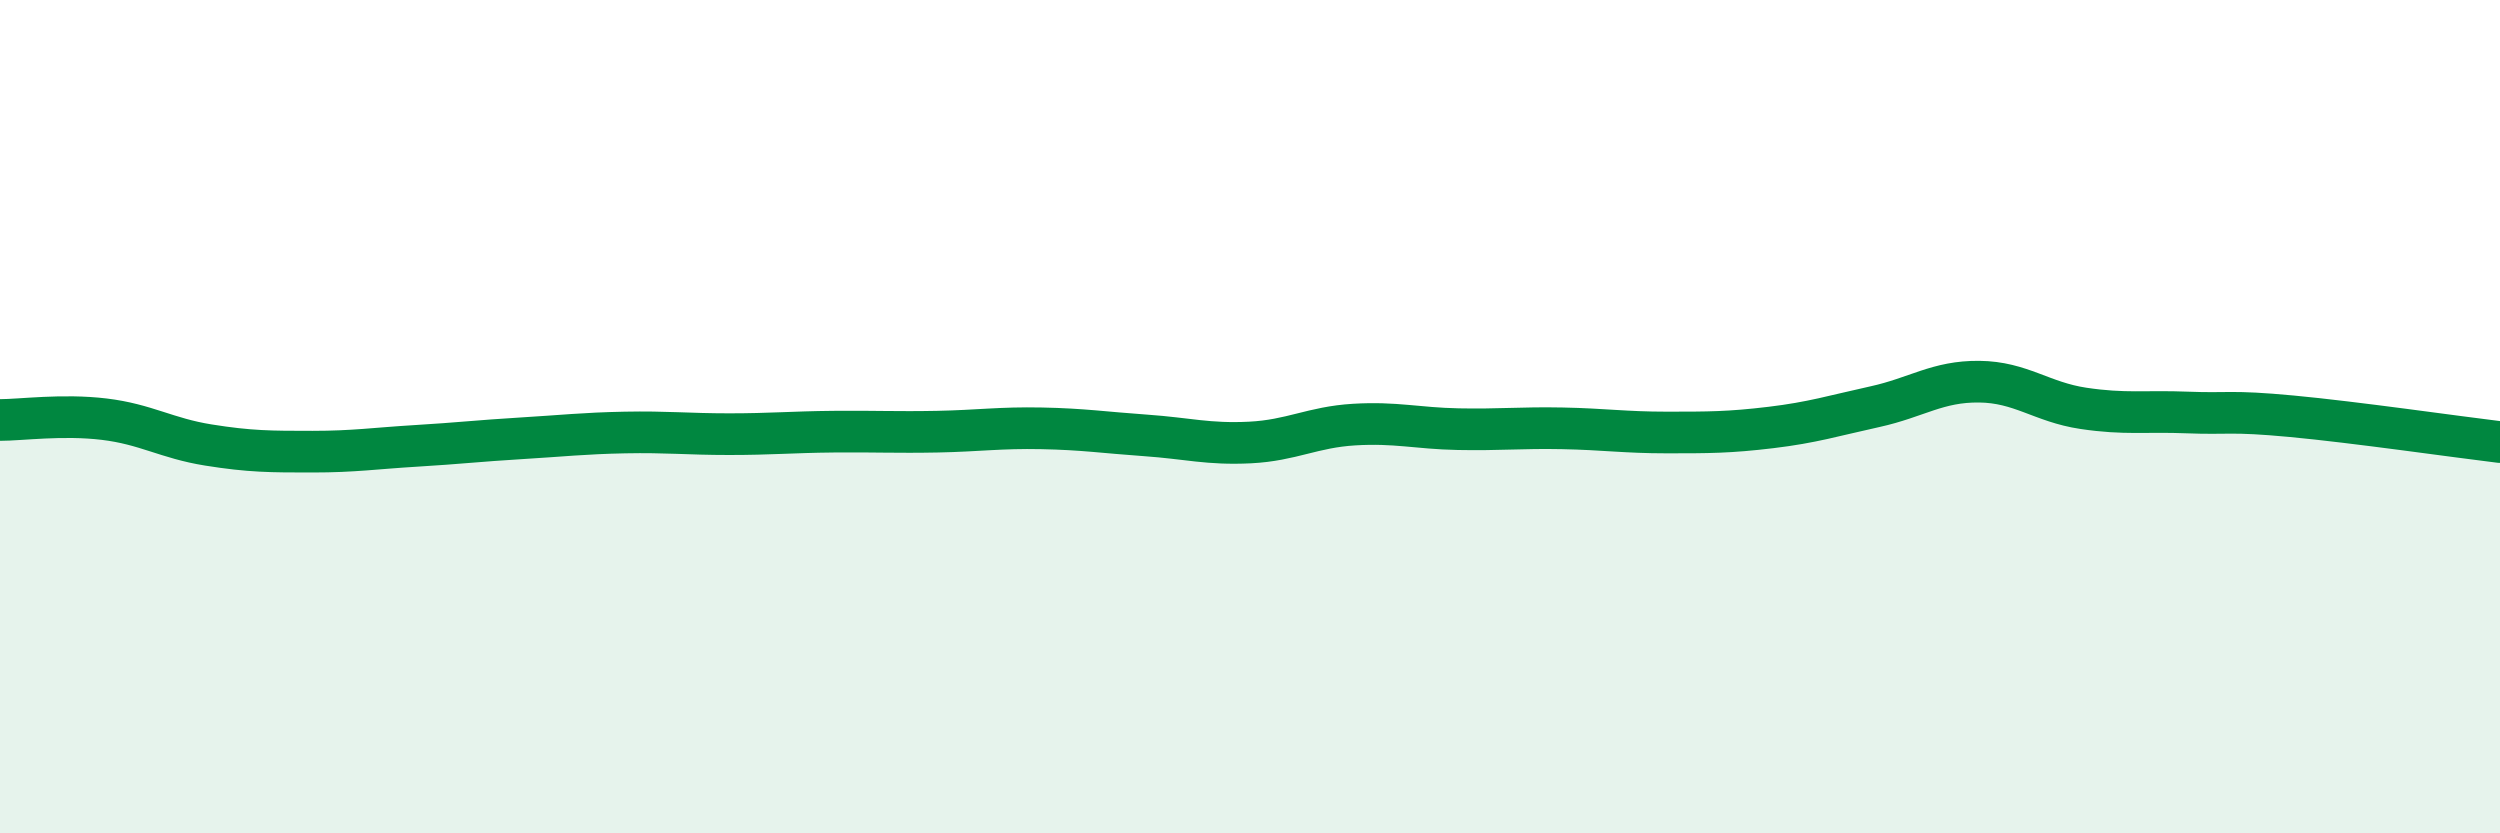
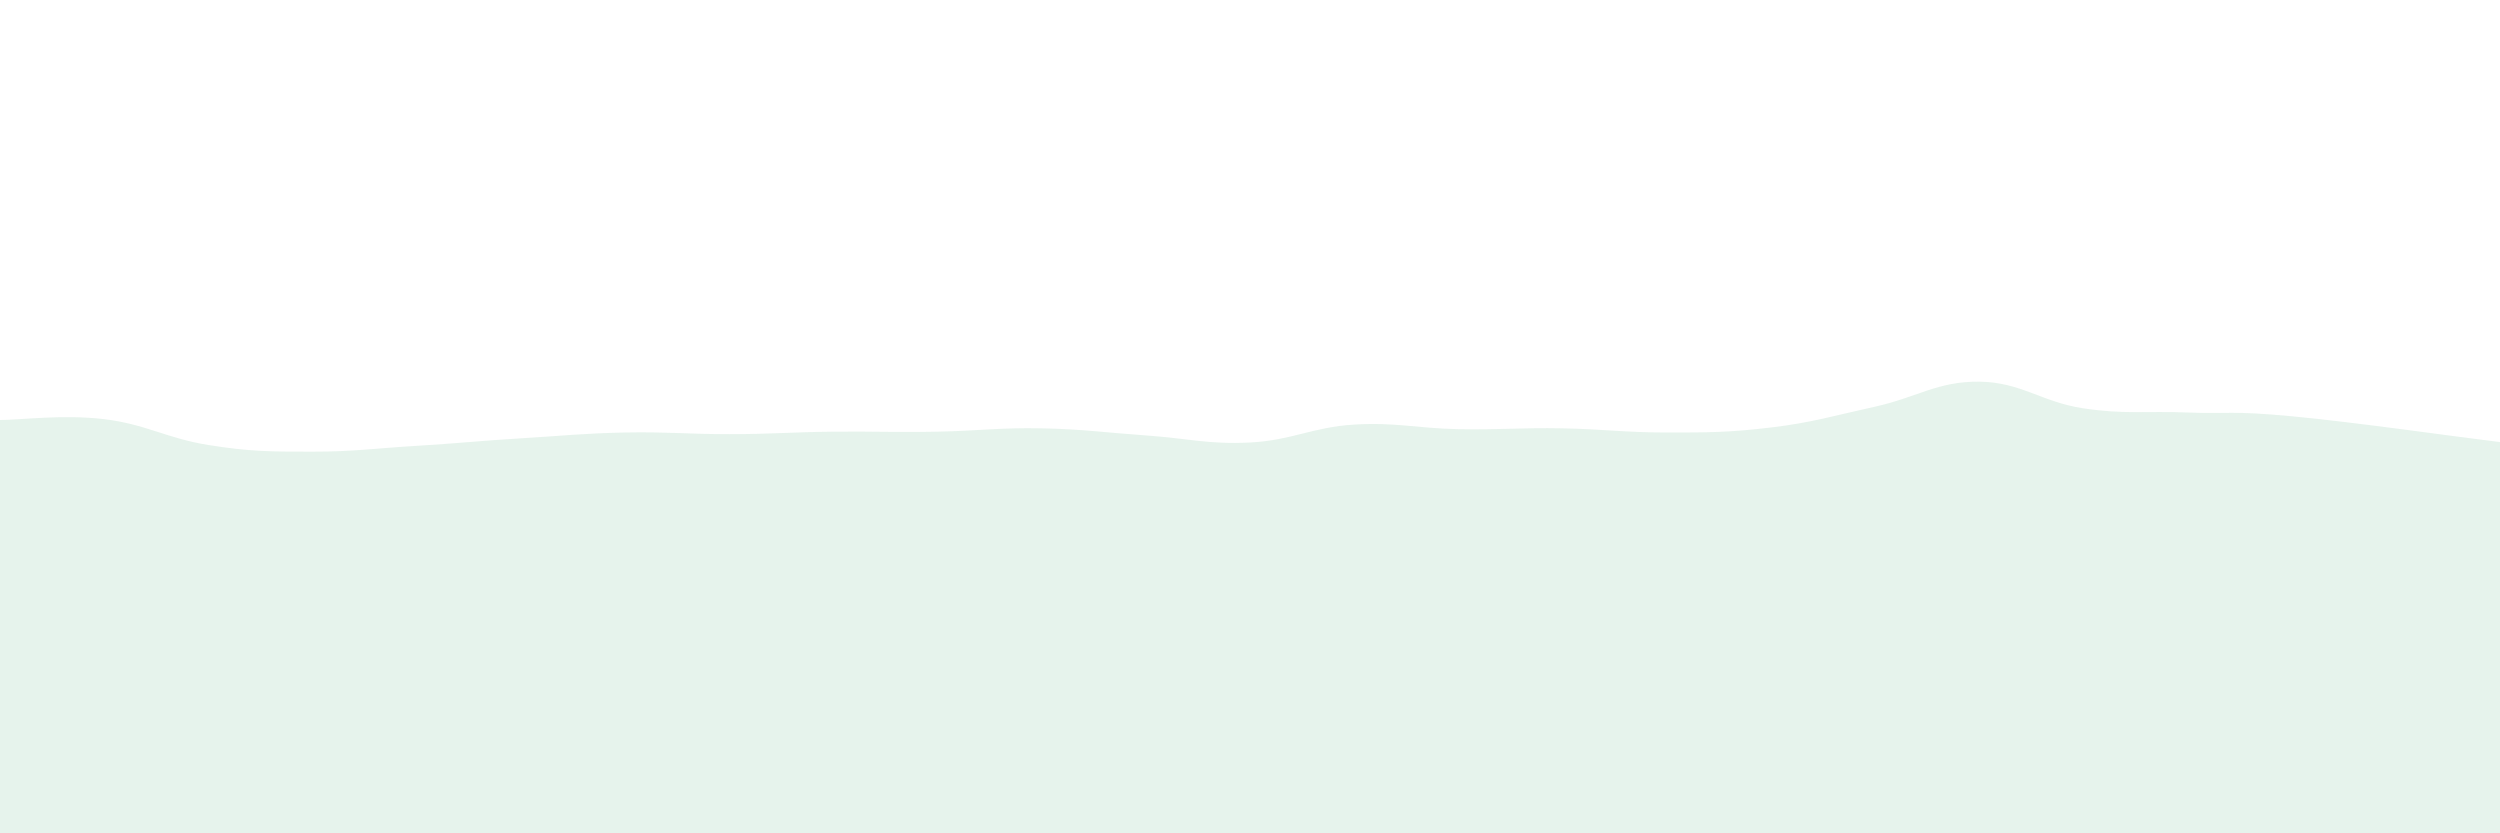
<svg xmlns="http://www.w3.org/2000/svg" width="60" height="20" viewBox="0 0 60 20">
  <path d="M 0,10.08 C 0.5,10.08 1.5,9.94 2.5,10.06 C 3.5,10.18 4,10.52 5,10.68 C 6,10.84 6.5,10.84 7.5,10.84 C 8.5,10.84 9,10.76 10,10.7 C 11,10.64 11.5,10.58 12.5,10.52 C 13.5,10.46 14,10.4 15,10.38 C 16,10.36 16.5,10.42 17.5,10.42 C 18.5,10.42 19,10.37 20,10.36 C 21,10.35 21.5,10.38 22.5,10.36 C 23.5,10.34 24,10.26 25,10.28 C 26,10.3 26.5,10.38 27.5,10.45 C 28.5,10.52 29,10.67 30,10.62 C 31,10.57 31.5,10.25 32.5,10.19 C 33.5,10.13 34,10.28 35,10.3 C 36,10.32 36.5,10.26 37.5,10.28 C 38.5,10.3 39,10.38 40,10.38 C 41,10.38 41.5,10.38 42.5,10.26 C 43.5,10.14 44,9.98 45,9.76 C 46,9.54 46.5,9.15 47.5,9.16 C 48.5,9.17 49,9.65 50,9.8 C 51,9.95 51.5,9.86 52.5,9.9 C 53.5,9.94 53.5,9.85 55,9.99 C 56.5,10.13 59,10.49 60,10.61L60 20L0 20Z" fill="#008740" opacity="0.1" stroke-linecap="round" stroke-linejoin="round" />
-   <path d="M 0,10.08 C 0.5,10.08 1.5,9.94 2.5,10.06 C 3.5,10.18 4,10.52 5,10.68 C 6,10.84 6.5,10.84 7.5,10.84 C 8.5,10.84 9,10.76 10,10.7 C 11,10.64 11.5,10.58 12.5,10.52 C 13.5,10.46 14,10.4 15,10.38 C 16,10.36 16.5,10.42 17.5,10.42 C 18.5,10.42 19,10.37 20,10.36 C 21,10.35 21.5,10.38 22.5,10.36 C 23.5,10.34 24,10.26 25,10.28 C 26,10.3 26.5,10.38 27.5,10.45 C 28.5,10.52 29,10.67 30,10.62 C 31,10.57 31.5,10.25 32.5,10.19 C 33.5,10.13 34,10.28 35,10.3 C 36,10.32 36.5,10.26 37.5,10.28 C 38.5,10.3 39,10.38 40,10.38 C 41,10.38 41.5,10.38 42.5,10.26 C 43.5,10.14 44,9.98 45,9.76 C 46,9.54 46.5,9.15 47.5,9.16 C 48.5,9.17 49,9.65 50,9.8 C 51,9.95 51.5,9.86 52.5,9.9 C 53.5,9.94 53.5,9.85 55,9.99 C 56.5,10.13 59,10.49 60,10.61" stroke="#008740" stroke-width="1" fill="none" stroke-linecap="round" stroke-linejoin="round" />
</svg>